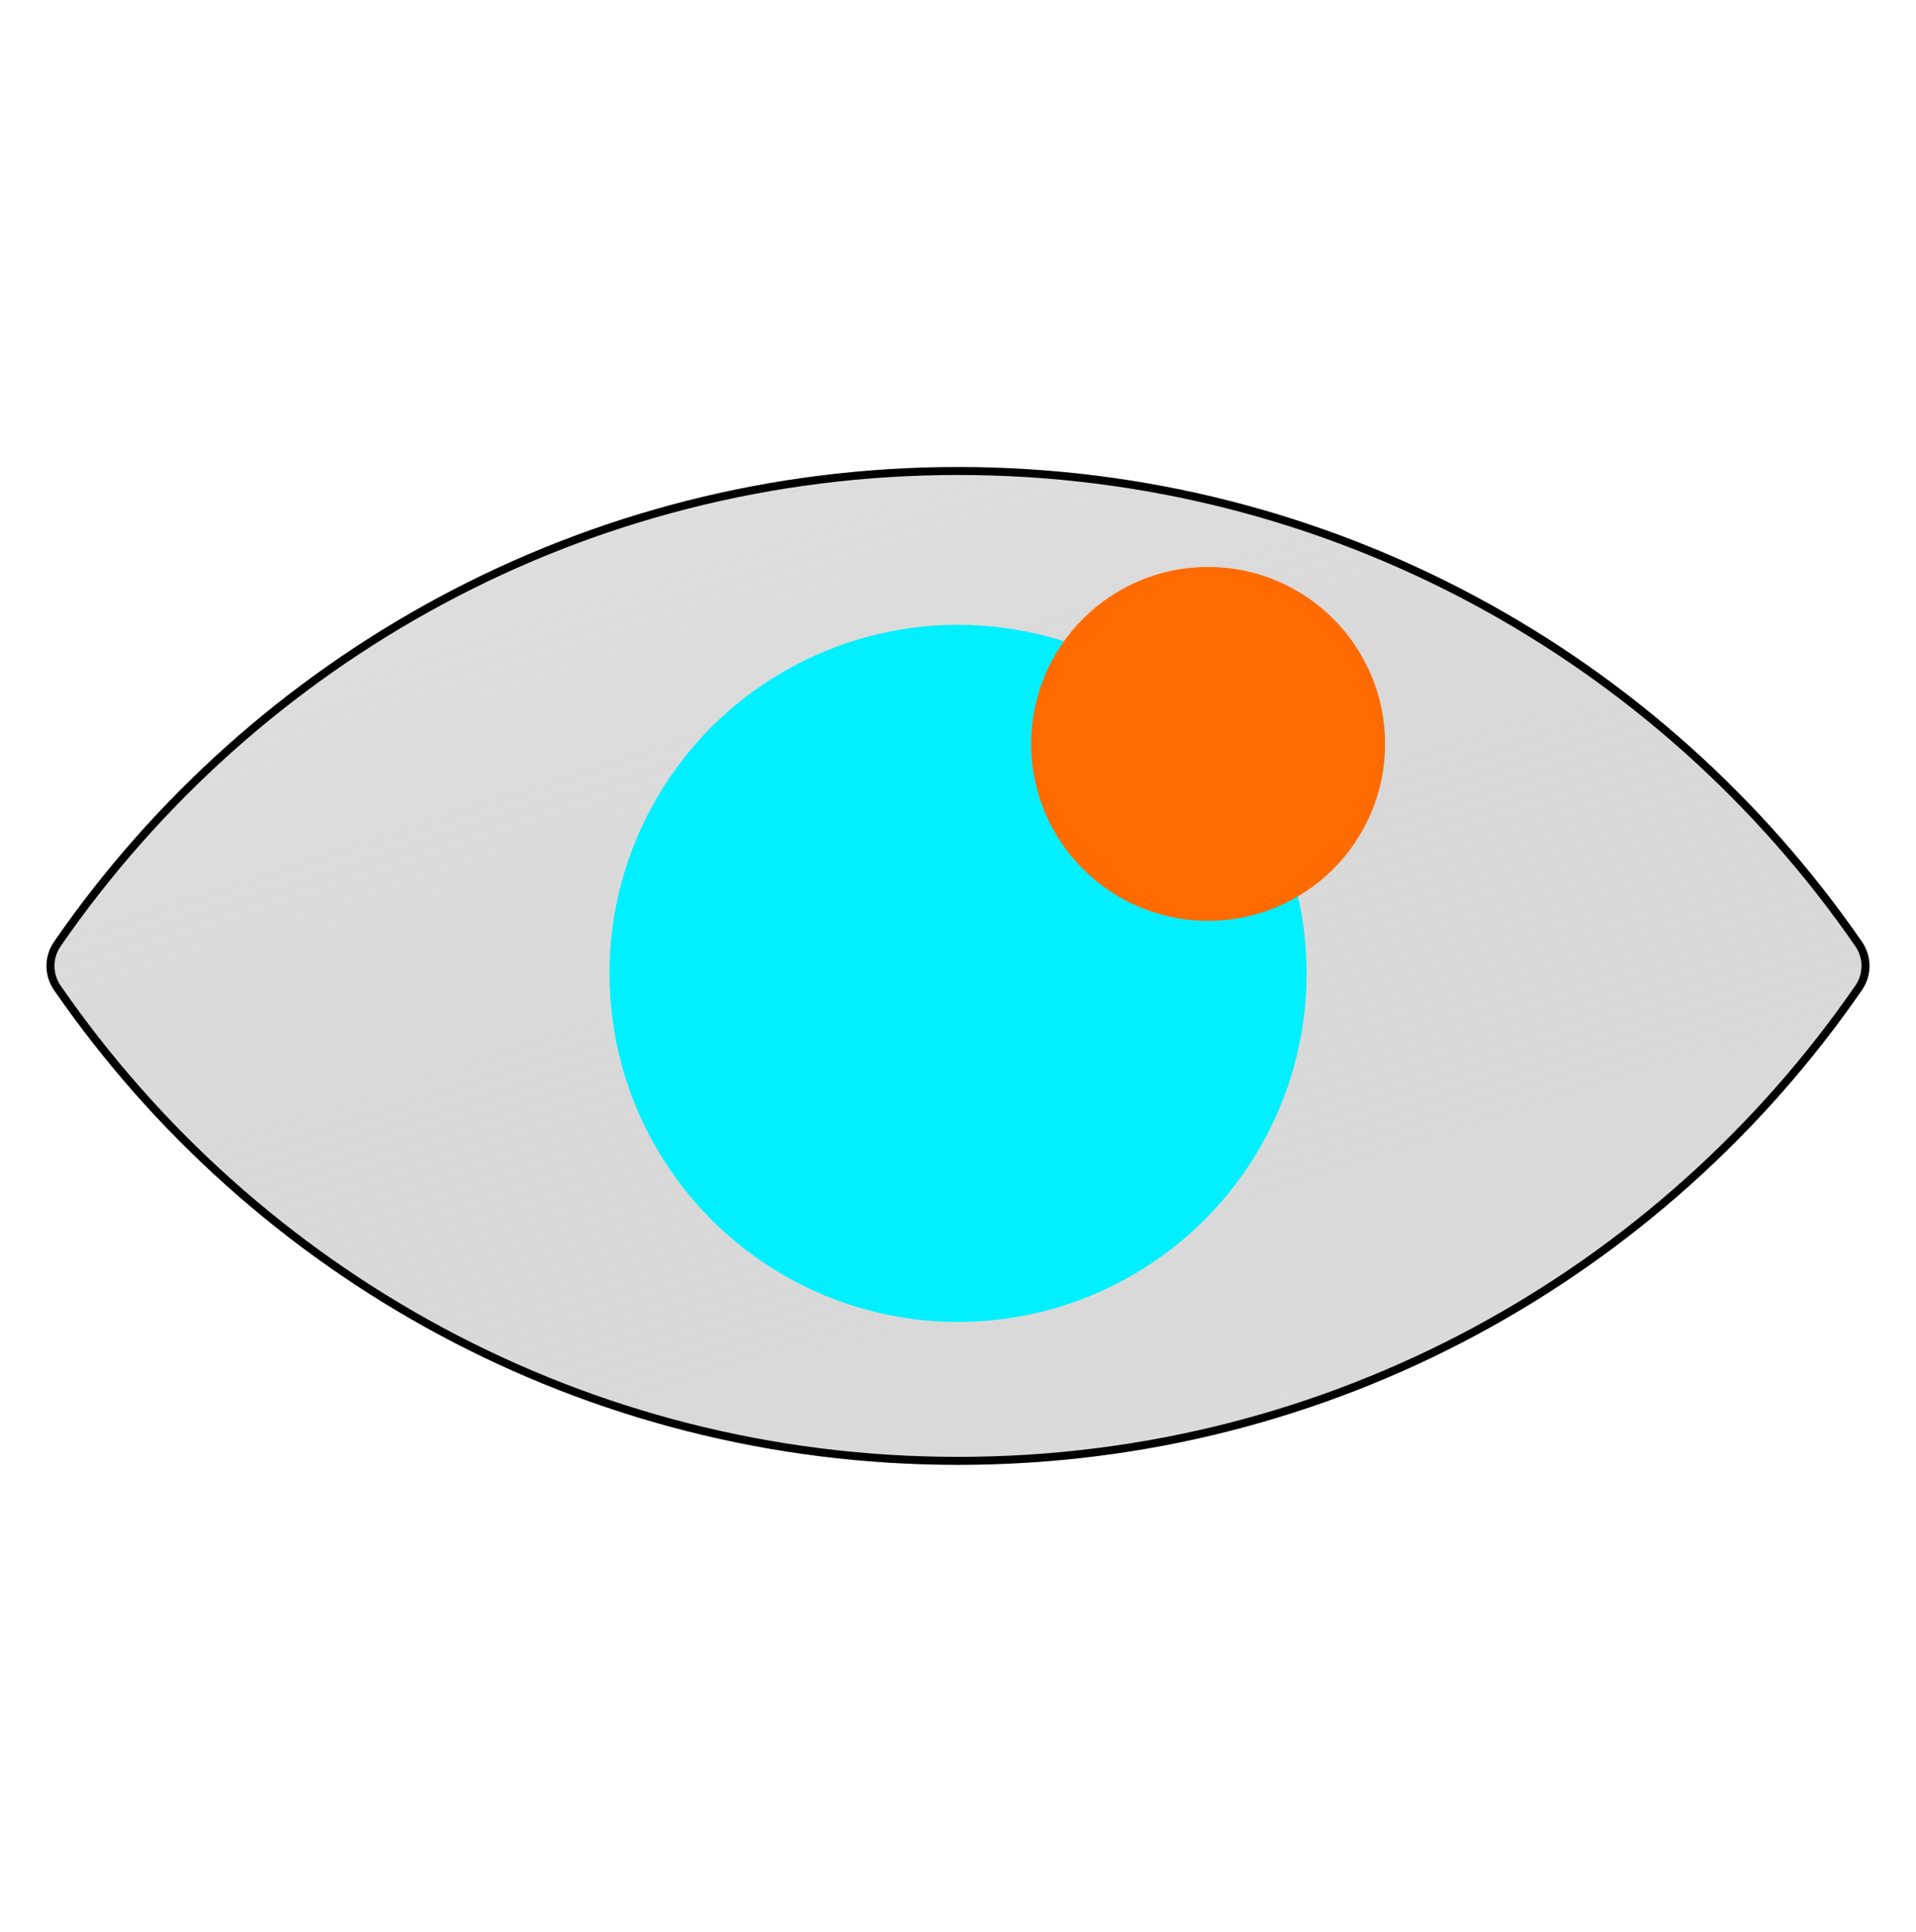
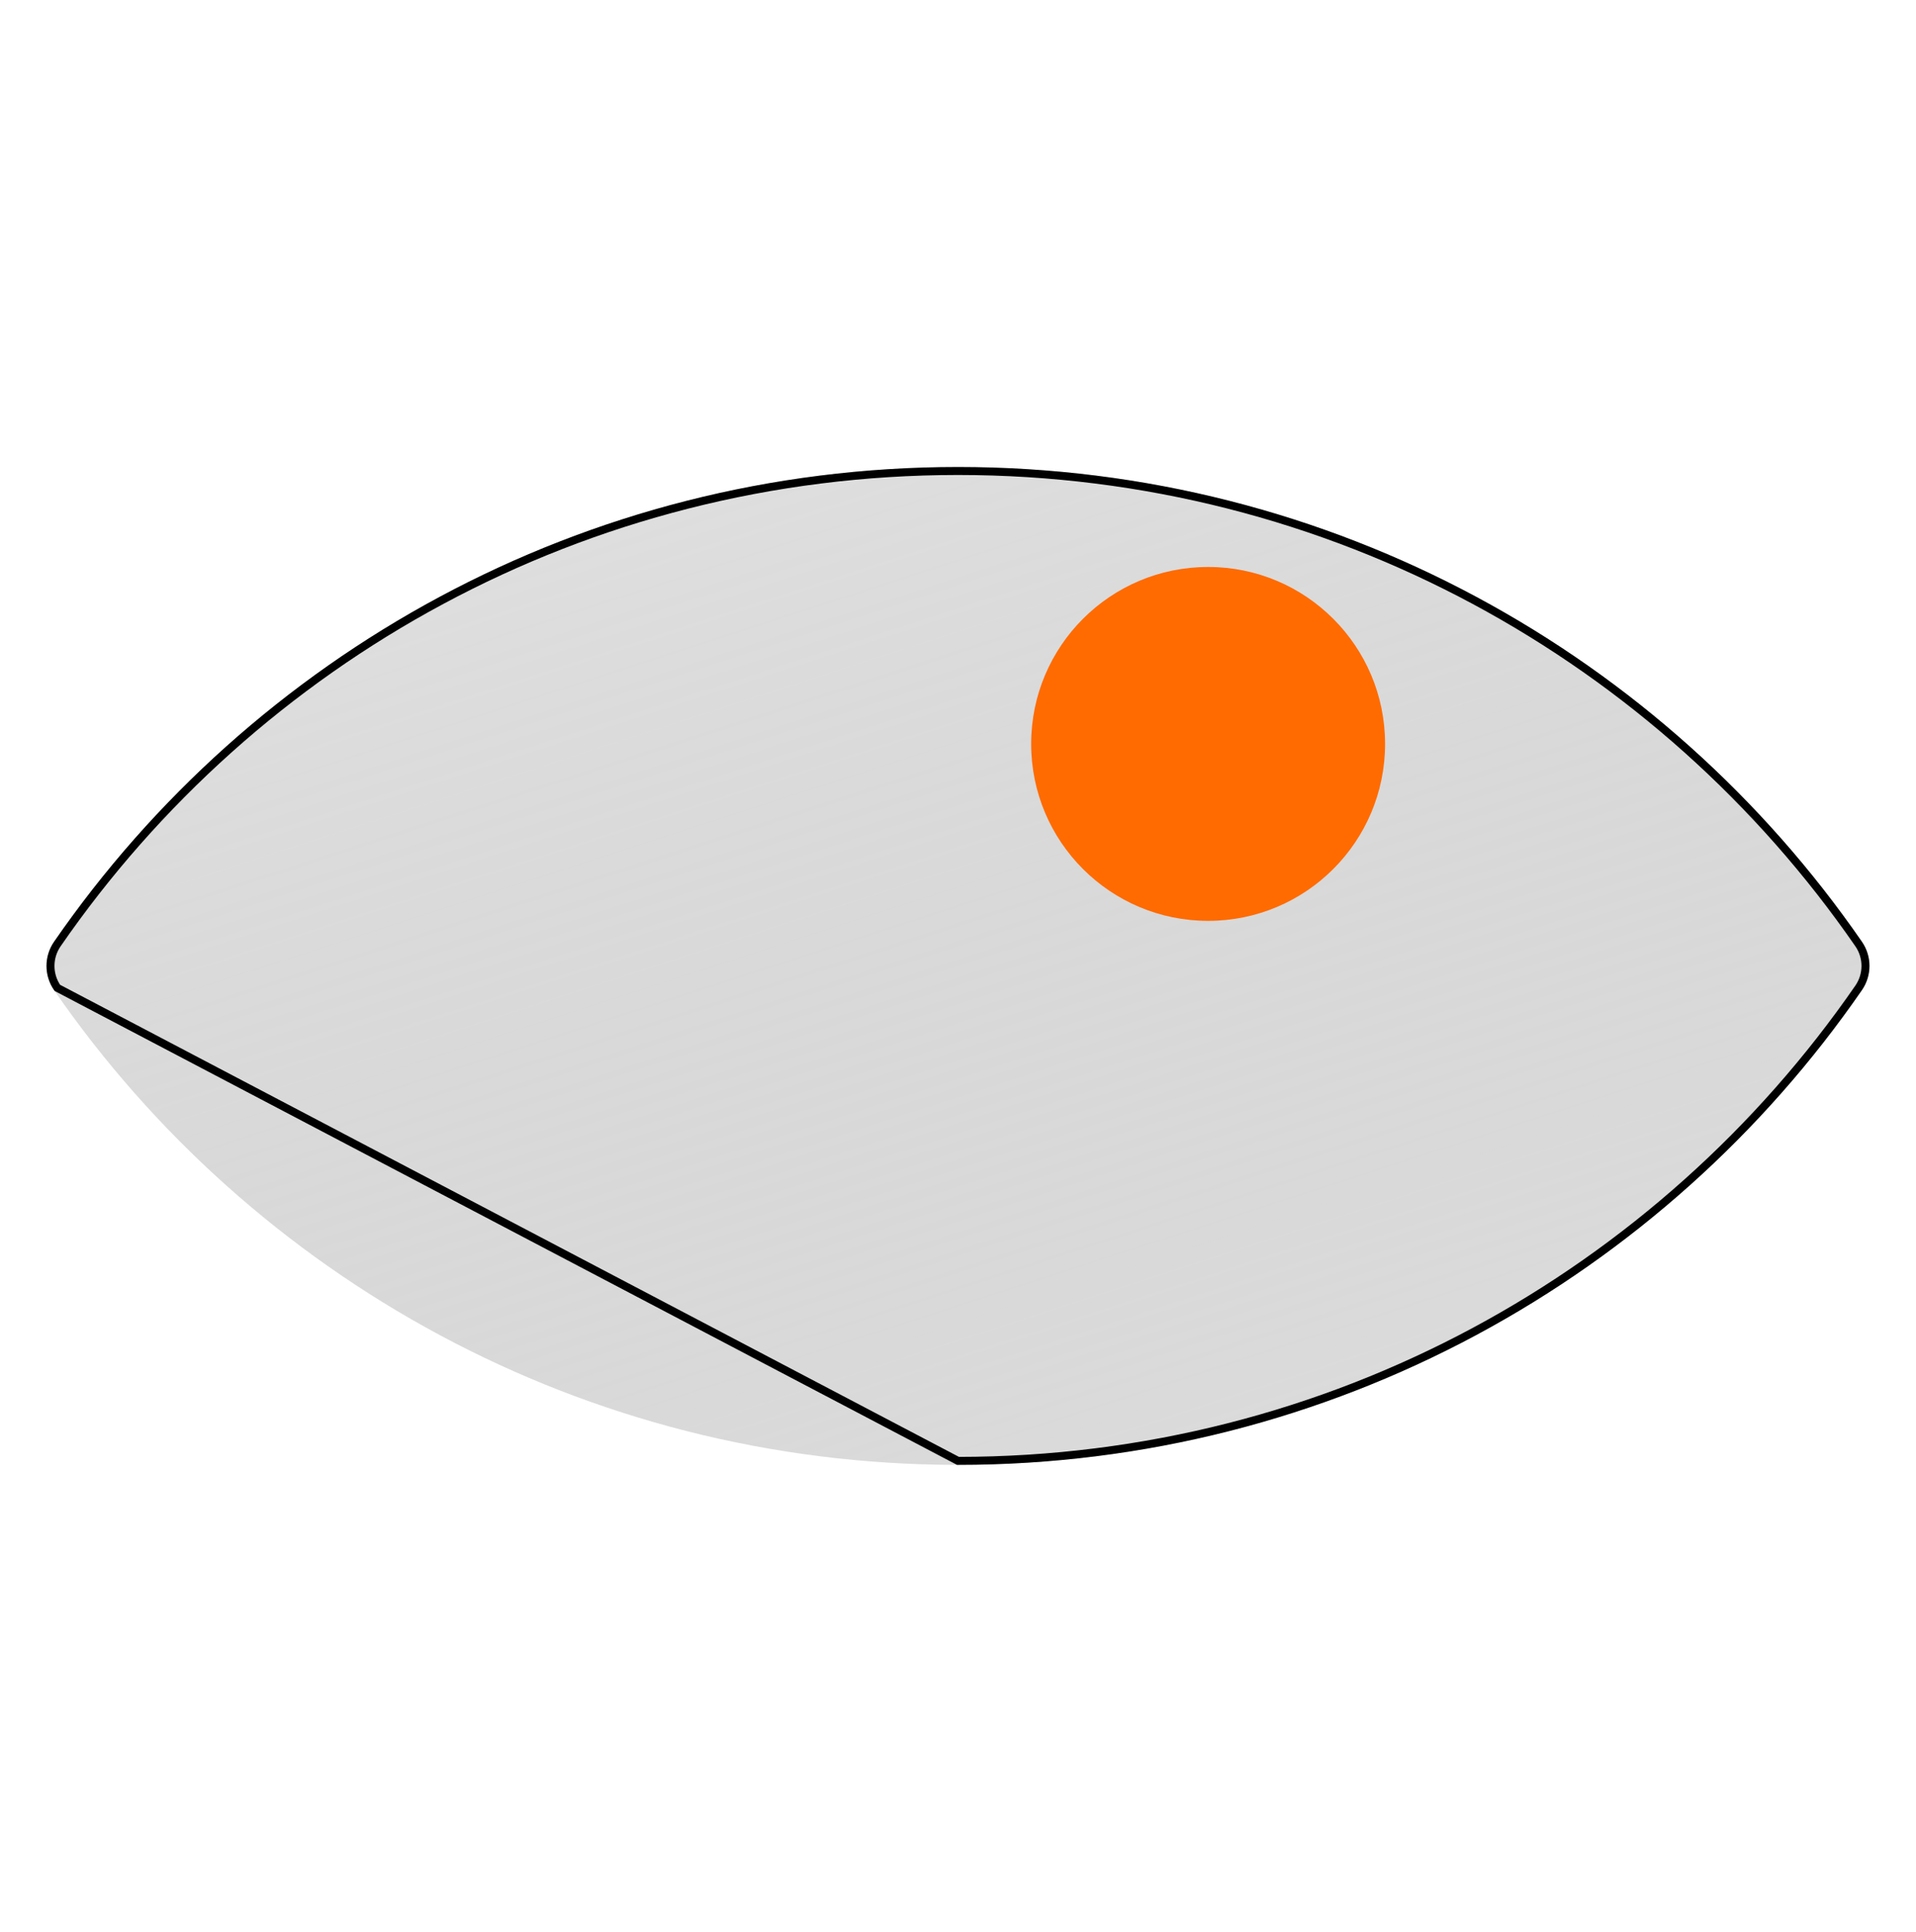
<svg xmlns="http://www.w3.org/2000/svg" width="120" height="121" viewBox="0 0 120 121" fill="none">
  <g filter="url(#filter0_b_2394_63215)">
    <path d="M3.384 62.015C2.754 61.103 2.754 59.897 3.384 58.985C15.787 41.021 36.518 29.25 59.999 29.25C83.479 29.25 104.211 41.021 116.614 58.985C117.244 59.897 117.244 61.103 116.614 62.015C104.211 79.979 83.479 91.75 59.999 91.75C36.518 91.75 15.787 79.979 3.384 62.015Z" fill="url(#paint0_linear_2394_63215)" fill-opacity="0.5" />
-     <path d="M3.59 61.873C3.019 61.046 3.019 59.954 3.59 59.127C15.948 41.228 36.604 29.5 59.999 29.5C83.394 29.5 104.05 41.228 116.408 59.127C116.979 59.954 116.979 61.046 116.408 61.873C104.05 79.772 83.394 91.5 59.999 91.5C36.604 91.5 15.948 79.772 3.59 61.873Z" stroke="black" stroke-width="0.5" />
+     <path d="M3.59 61.873C3.019 61.046 3.019 59.954 3.59 59.127C15.948 41.228 36.604 29.5 59.999 29.5C83.394 29.5 104.05 41.228 116.408 59.127C116.979 59.954 116.979 61.046 116.408 61.873C104.05 79.772 83.394 91.5 59.999 91.5Z" stroke="black" stroke-width="0.5" />
  </g>
-   <circle cx="60.003" cy="60.966" r="21.831" fill="#00F0FF" />
  <circle cx="75.665" cy="46.594" r="11.083" fill="#FF6B00" />
  <defs>
    <filter id="filter0_b_2394_63215" x="-2.09" y="24.25" width="124.176" height="72.5" filterUnits="userSpaceOnUse" color-interpolation-filters="sRGB">
      <feFlood flood-opacity="0" result="BackgroundImageFix" />
      <feGaussianBlur in="BackgroundImageFix" stdDeviation="2.5" />
      <feComposite in2="SourceAlpha" operator="in" result="effect1_backgroundBlur_2394_63215" />
      <feBlend mode="normal" in="SourceGraphic" in2="effect1_backgroundBlur_2394_63215" result="shape" />
    </filter>
    <linearGradient id="paint0_linear_2394_63215" x1="110.458" y1="84.731" x2="67.829" y2="-46.693" gradientUnits="userSpaceOnUse">
      <stop stop-color="#B8B8B8" />
      <stop offset="1" stop-color="#393939" stop-opacity="0" />
    </linearGradient>
  </defs>
</svg>